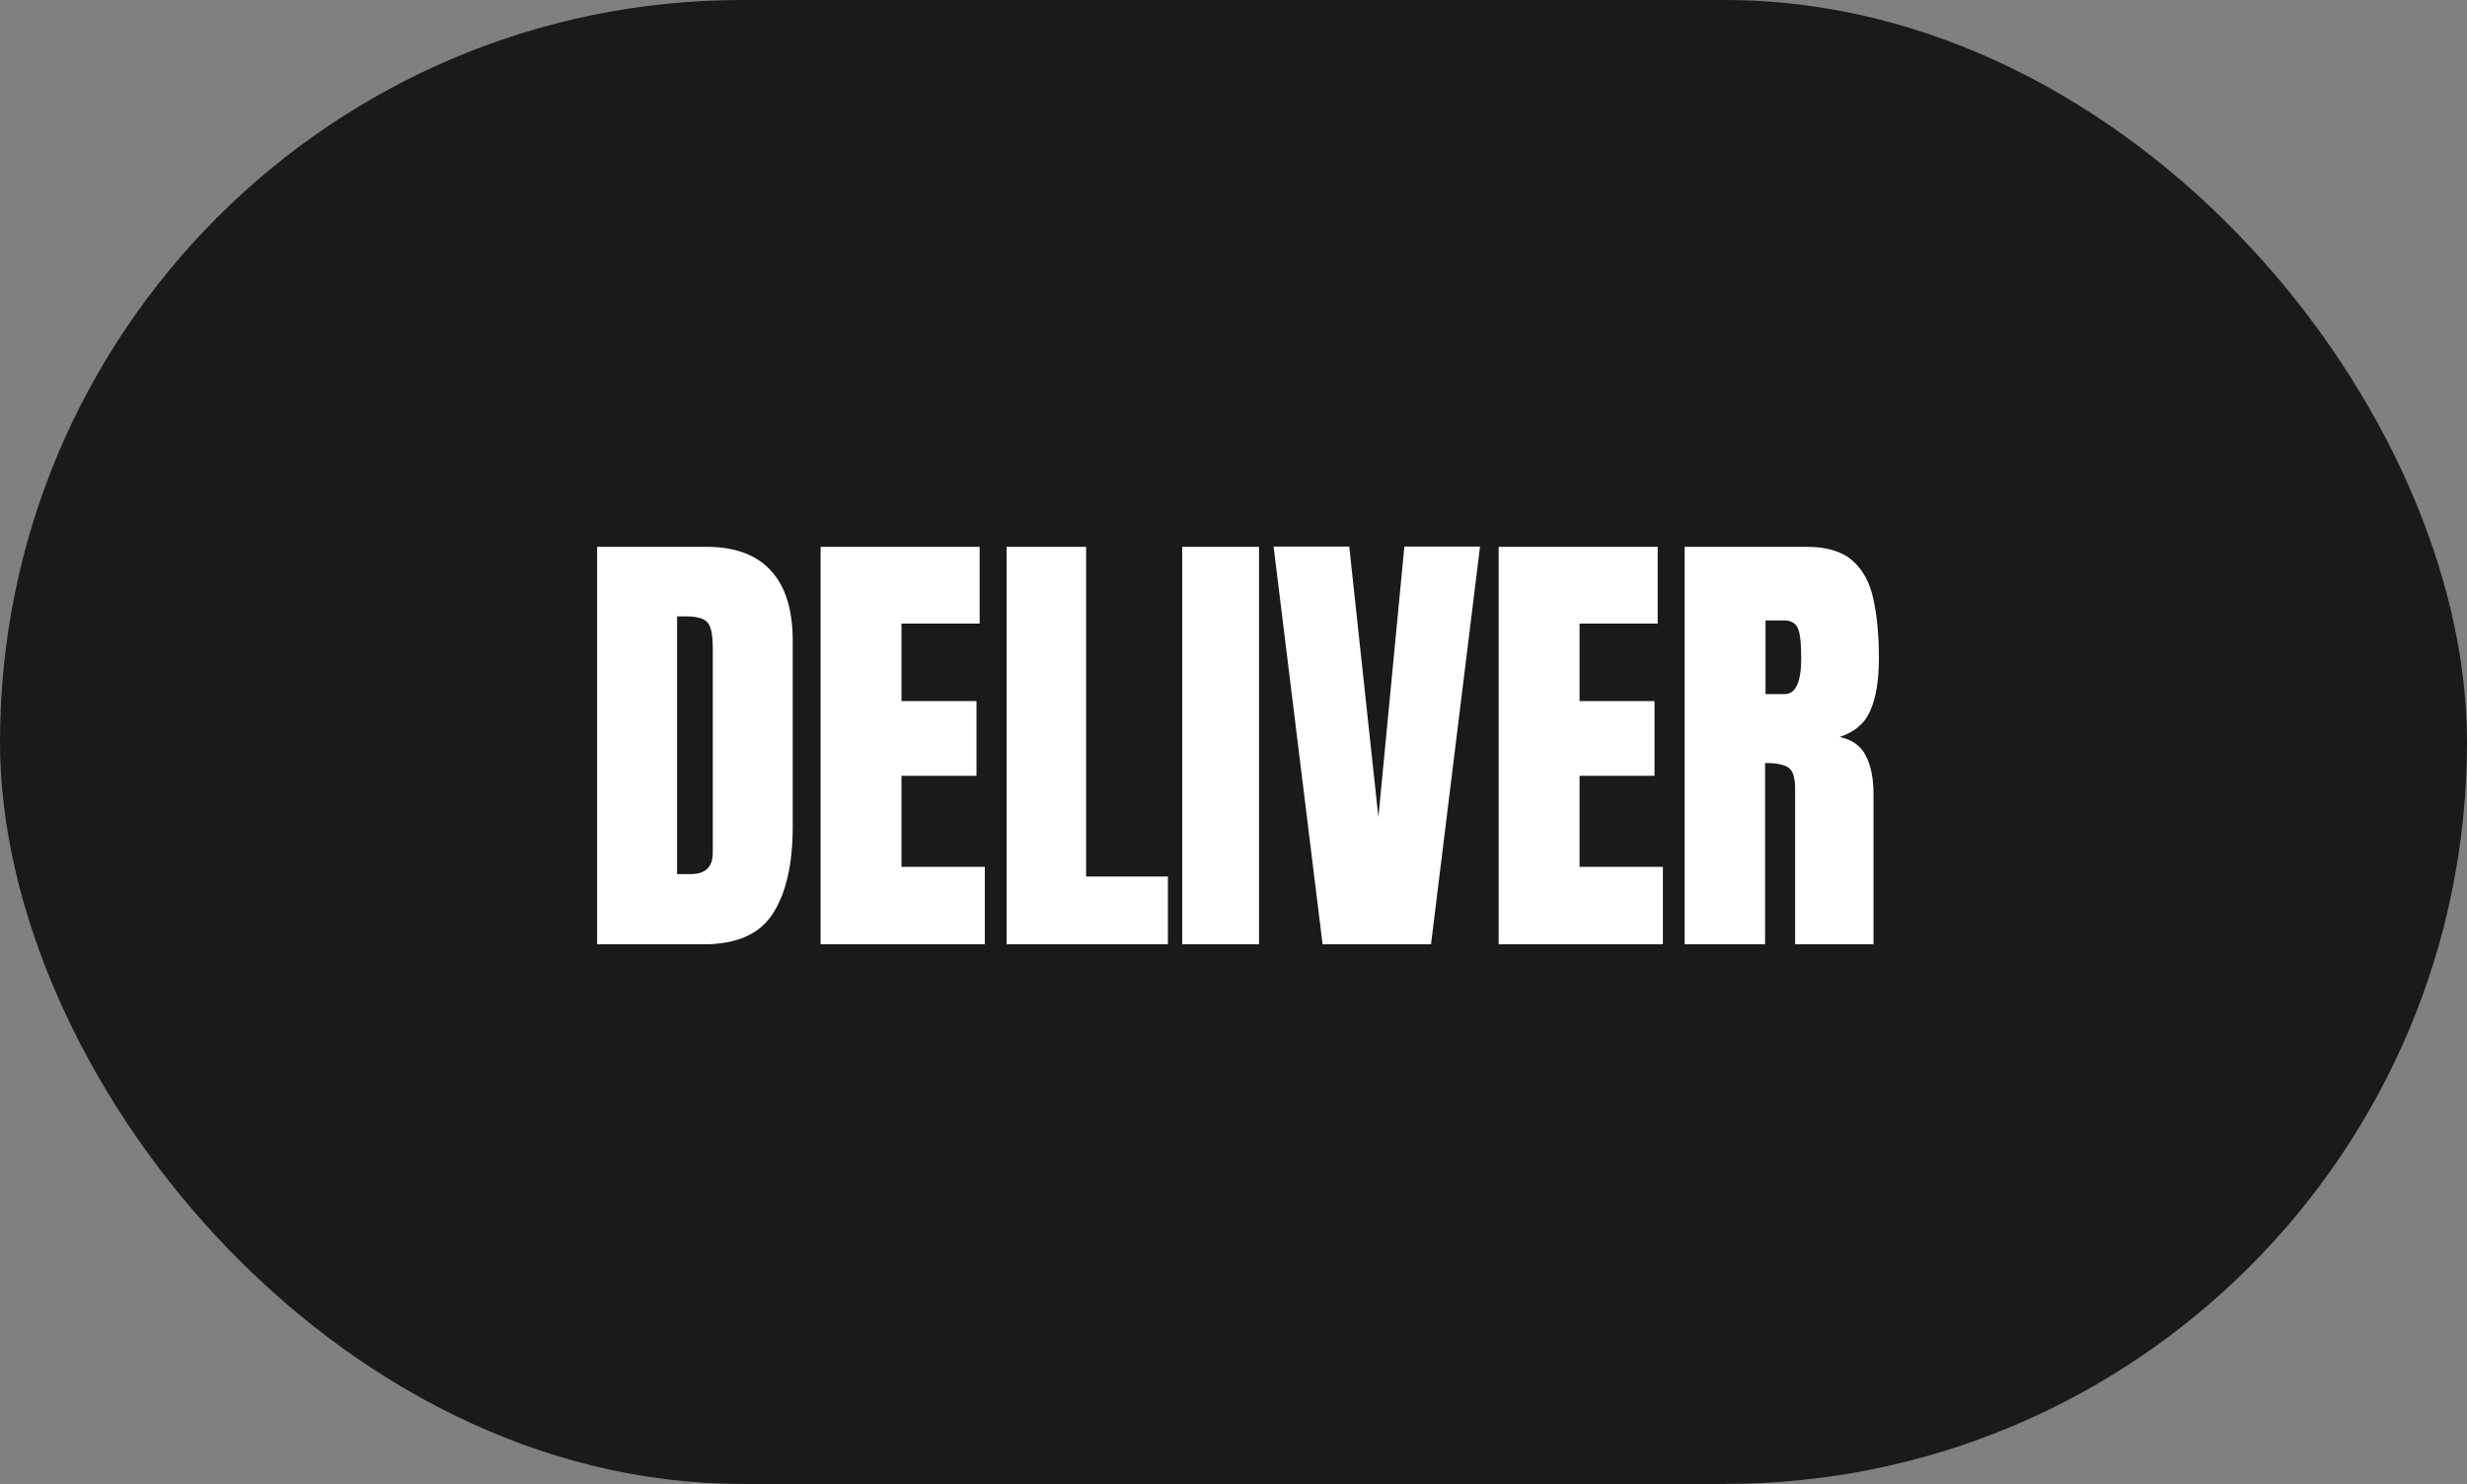
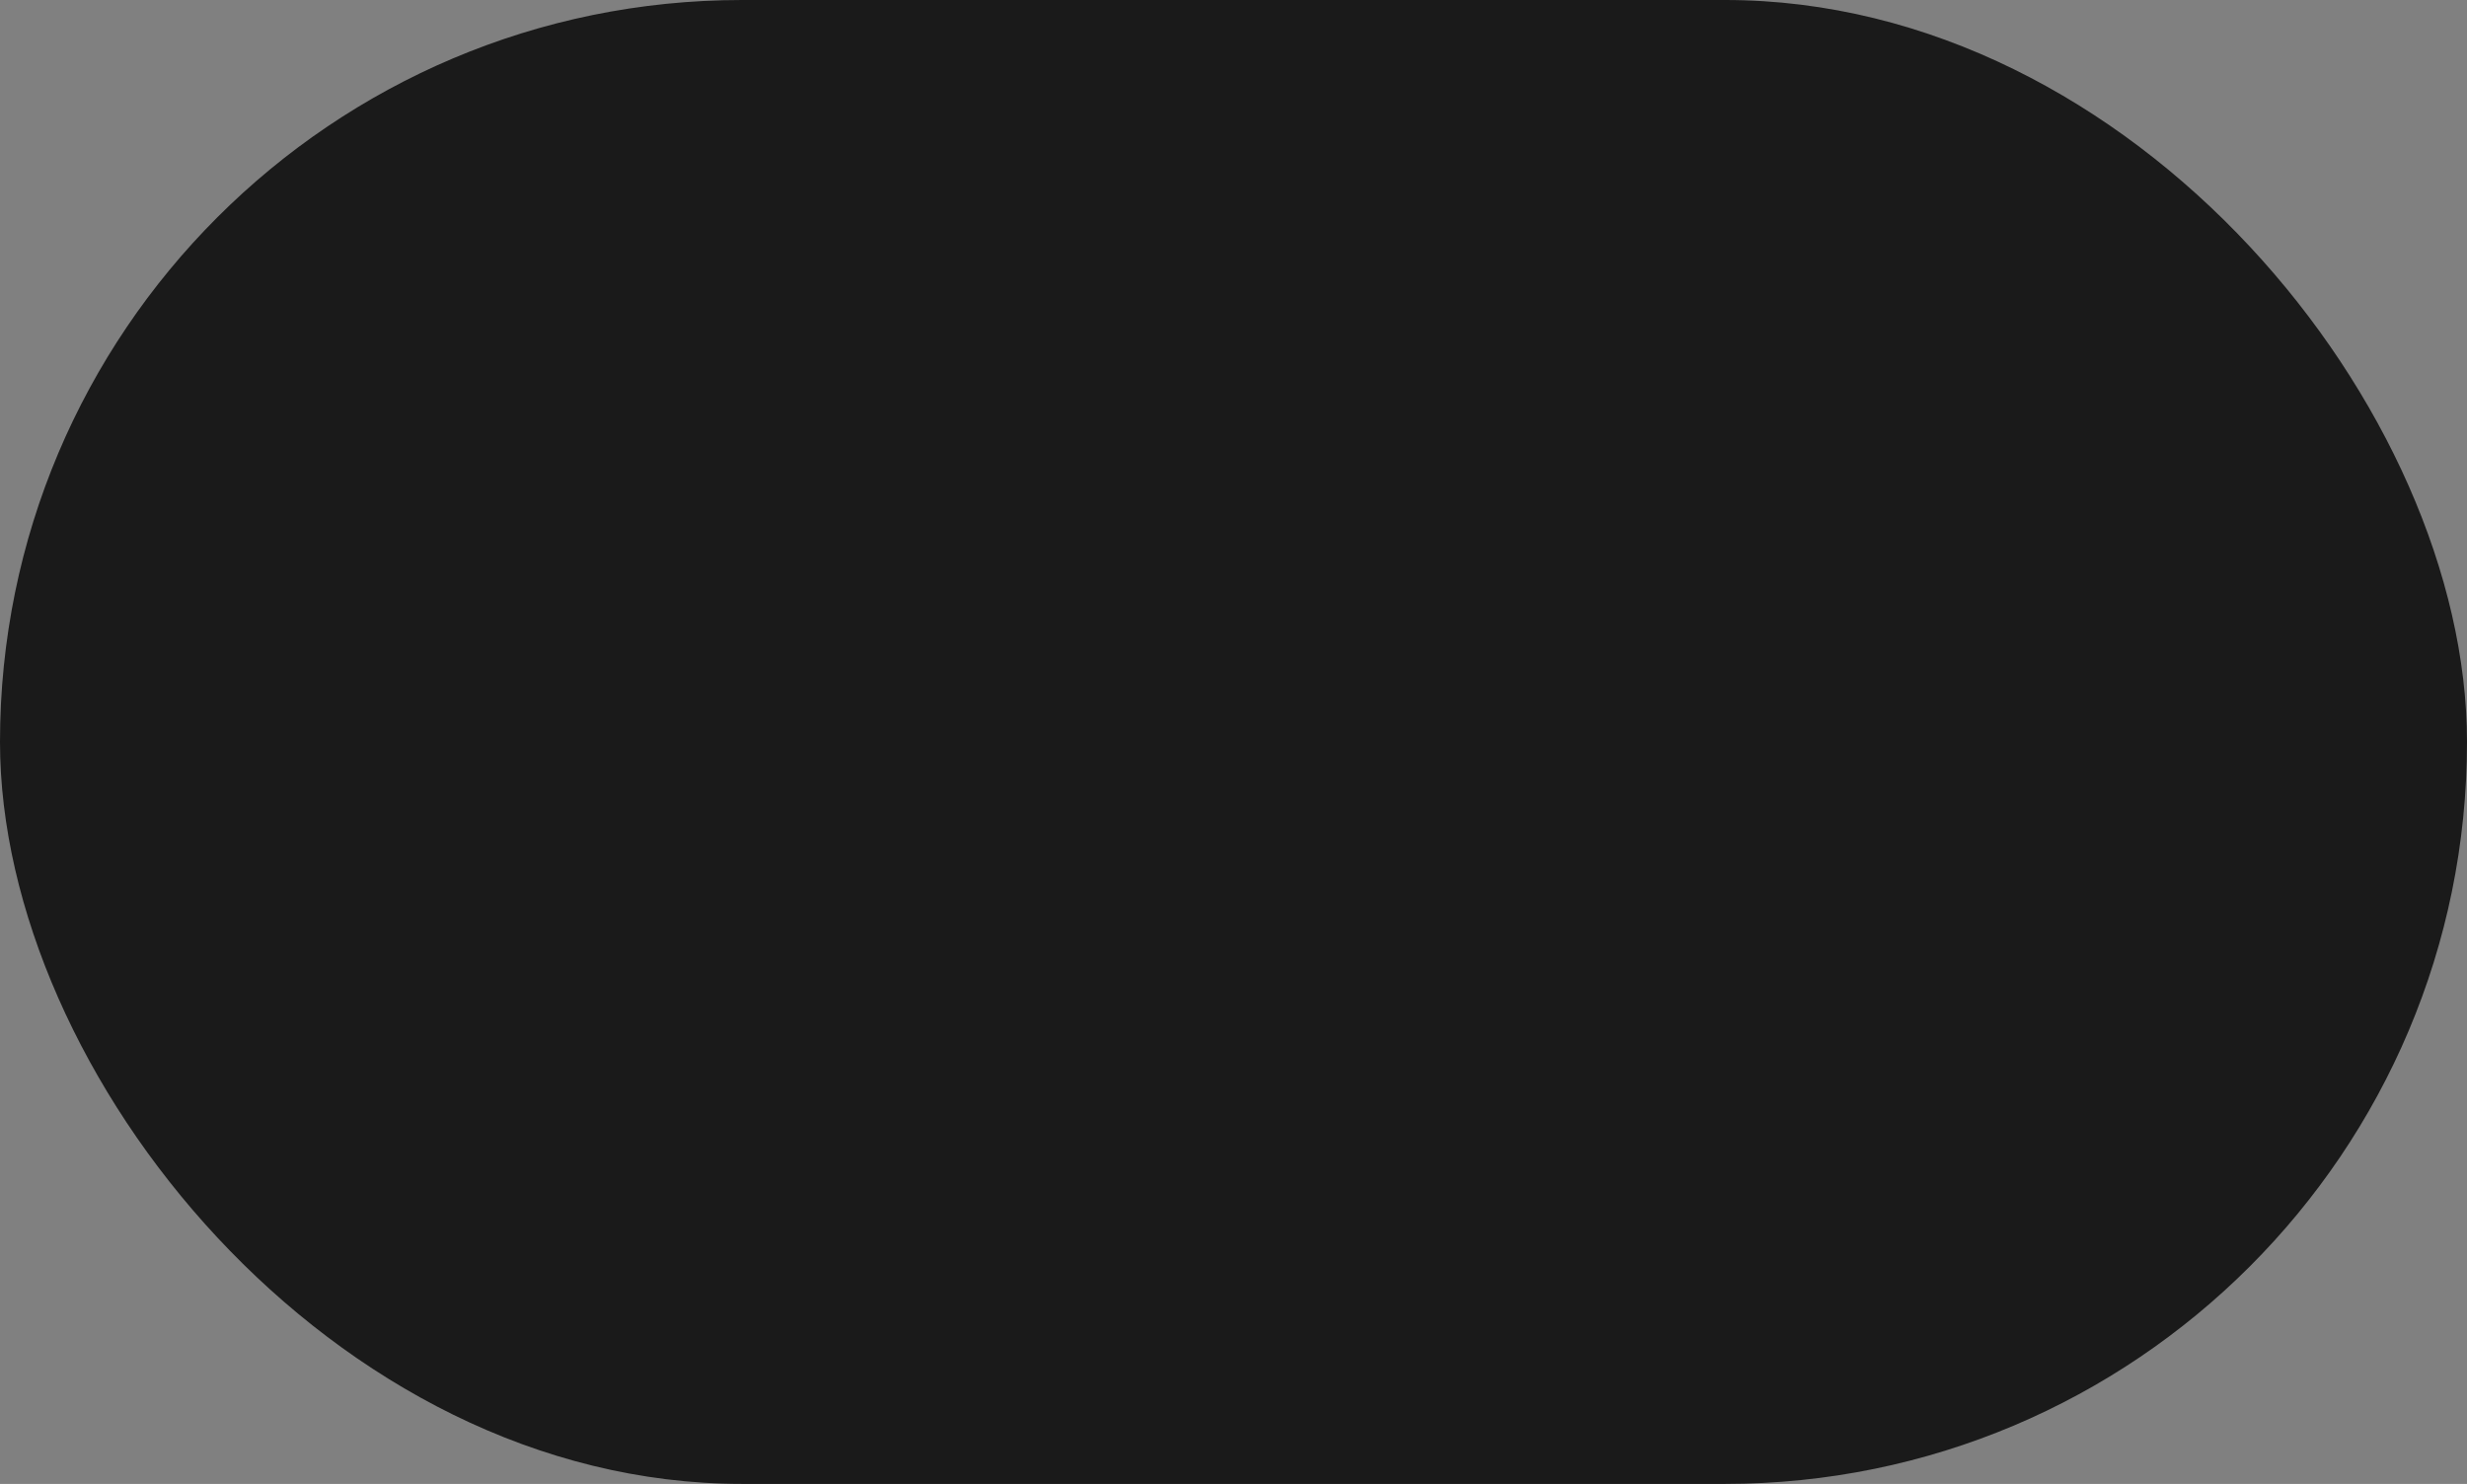
<svg xmlns="http://www.w3.org/2000/svg" width="128" height="77" viewBox="0 0 128 77" fill="none">
  <rect x="0" y="0" width="128" height="77" fill="#808080" stroke="none" />
  <rect width="128" height="77" rx="38.5" fill="#1A1A1A" />
-   <path d="M30.982 49V28.375H36.654C38.138 28.375 39.255 28.789 40.005 29.617C40.755 30.438 41.13 31.641 41.13 33.227V42.883C41.13 44.836 40.786 46.344 40.099 47.406C39.419 48.469 38.224 49 36.513 49H30.982ZM35.13 45.355H35.845C36.603 45.355 36.982 44.988 36.982 44.254V33.613C36.982 32.926 36.888 32.484 36.7 32.289C36.521 32.086 36.15 31.984 35.587 31.984H35.13V45.355ZM42.578 49V28.375H50.828V32.359H46.773V36.379H50.664V40.258H46.773V44.98H51.097V49H42.578ZM52.228 49V28.375H56.353V45.484H60.596V49H52.228ZM61.34 49V28.375H65.324V49H61.34ZM68.623 49L66.08 28.363H70.006L71.518 42.402L72.865 28.363H76.791L74.248 49H68.623ZM77.758 49V28.375H86.008V32.359H81.954V36.379H85.844V40.258H81.954V44.98H86.278V49H77.758ZM87.409 49V28.375H93.737C94.792 28.375 95.589 28.617 96.128 29.102C96.667 29.578 97.026 30.25 97.206 31.117C97.393 31.977 97.487 32.988 97.487 34.152C97.487 35.277 97.343 36.176 97.053 36.848C96.772 37.52 96.237 37.984 95.448 38.242C96.096 38.375 96.549 38.699 96.807 39.215C97.073 39.723 97.206 40.383 97.206 41.195V49H93.139V40.926C93.139 40.324 93.014 39.953 92.764 39.812C92.522 39.664 92.128 39.59 91.581 39.59V49H87.409ZM91.604 36.016H92.6C93.171 36.016 93.456 35.395 93.456 34.152C93.456 33.348 93.393 32.82 93.268 32.57C93.143 32.32 92.909 32.195 92.565 32.195H91.604V36.016Z" fill="white" />
</svg>